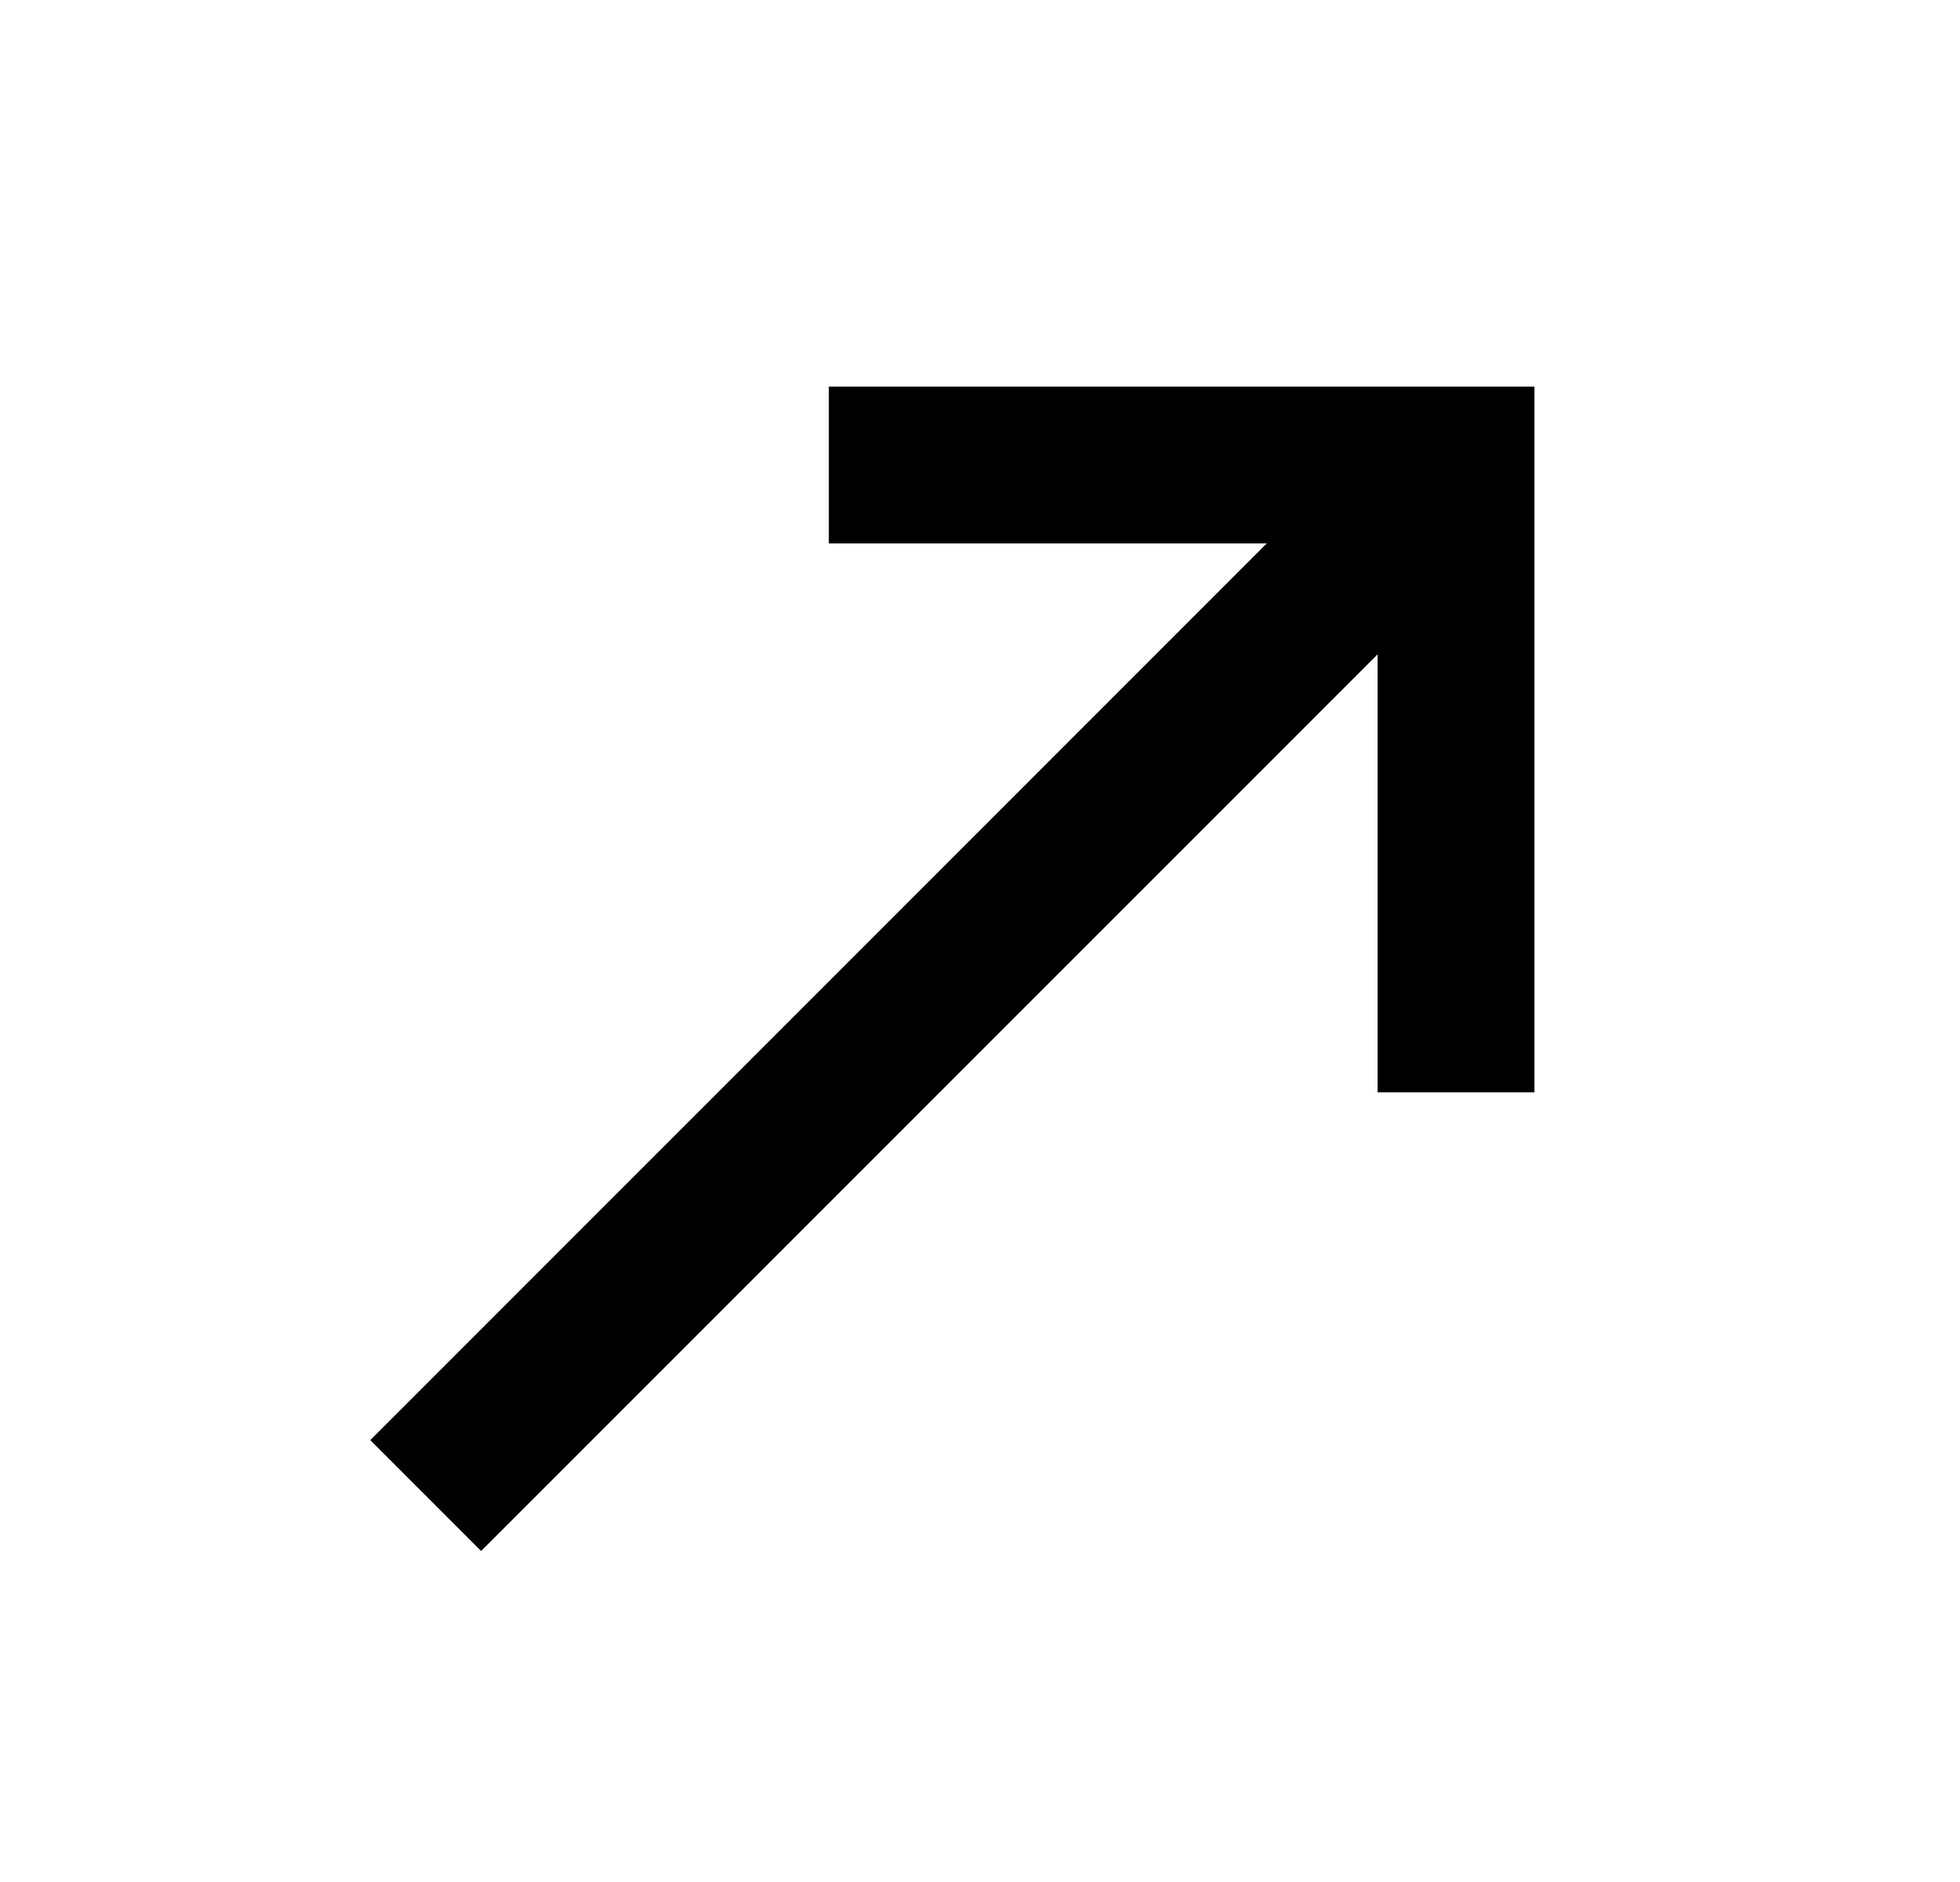
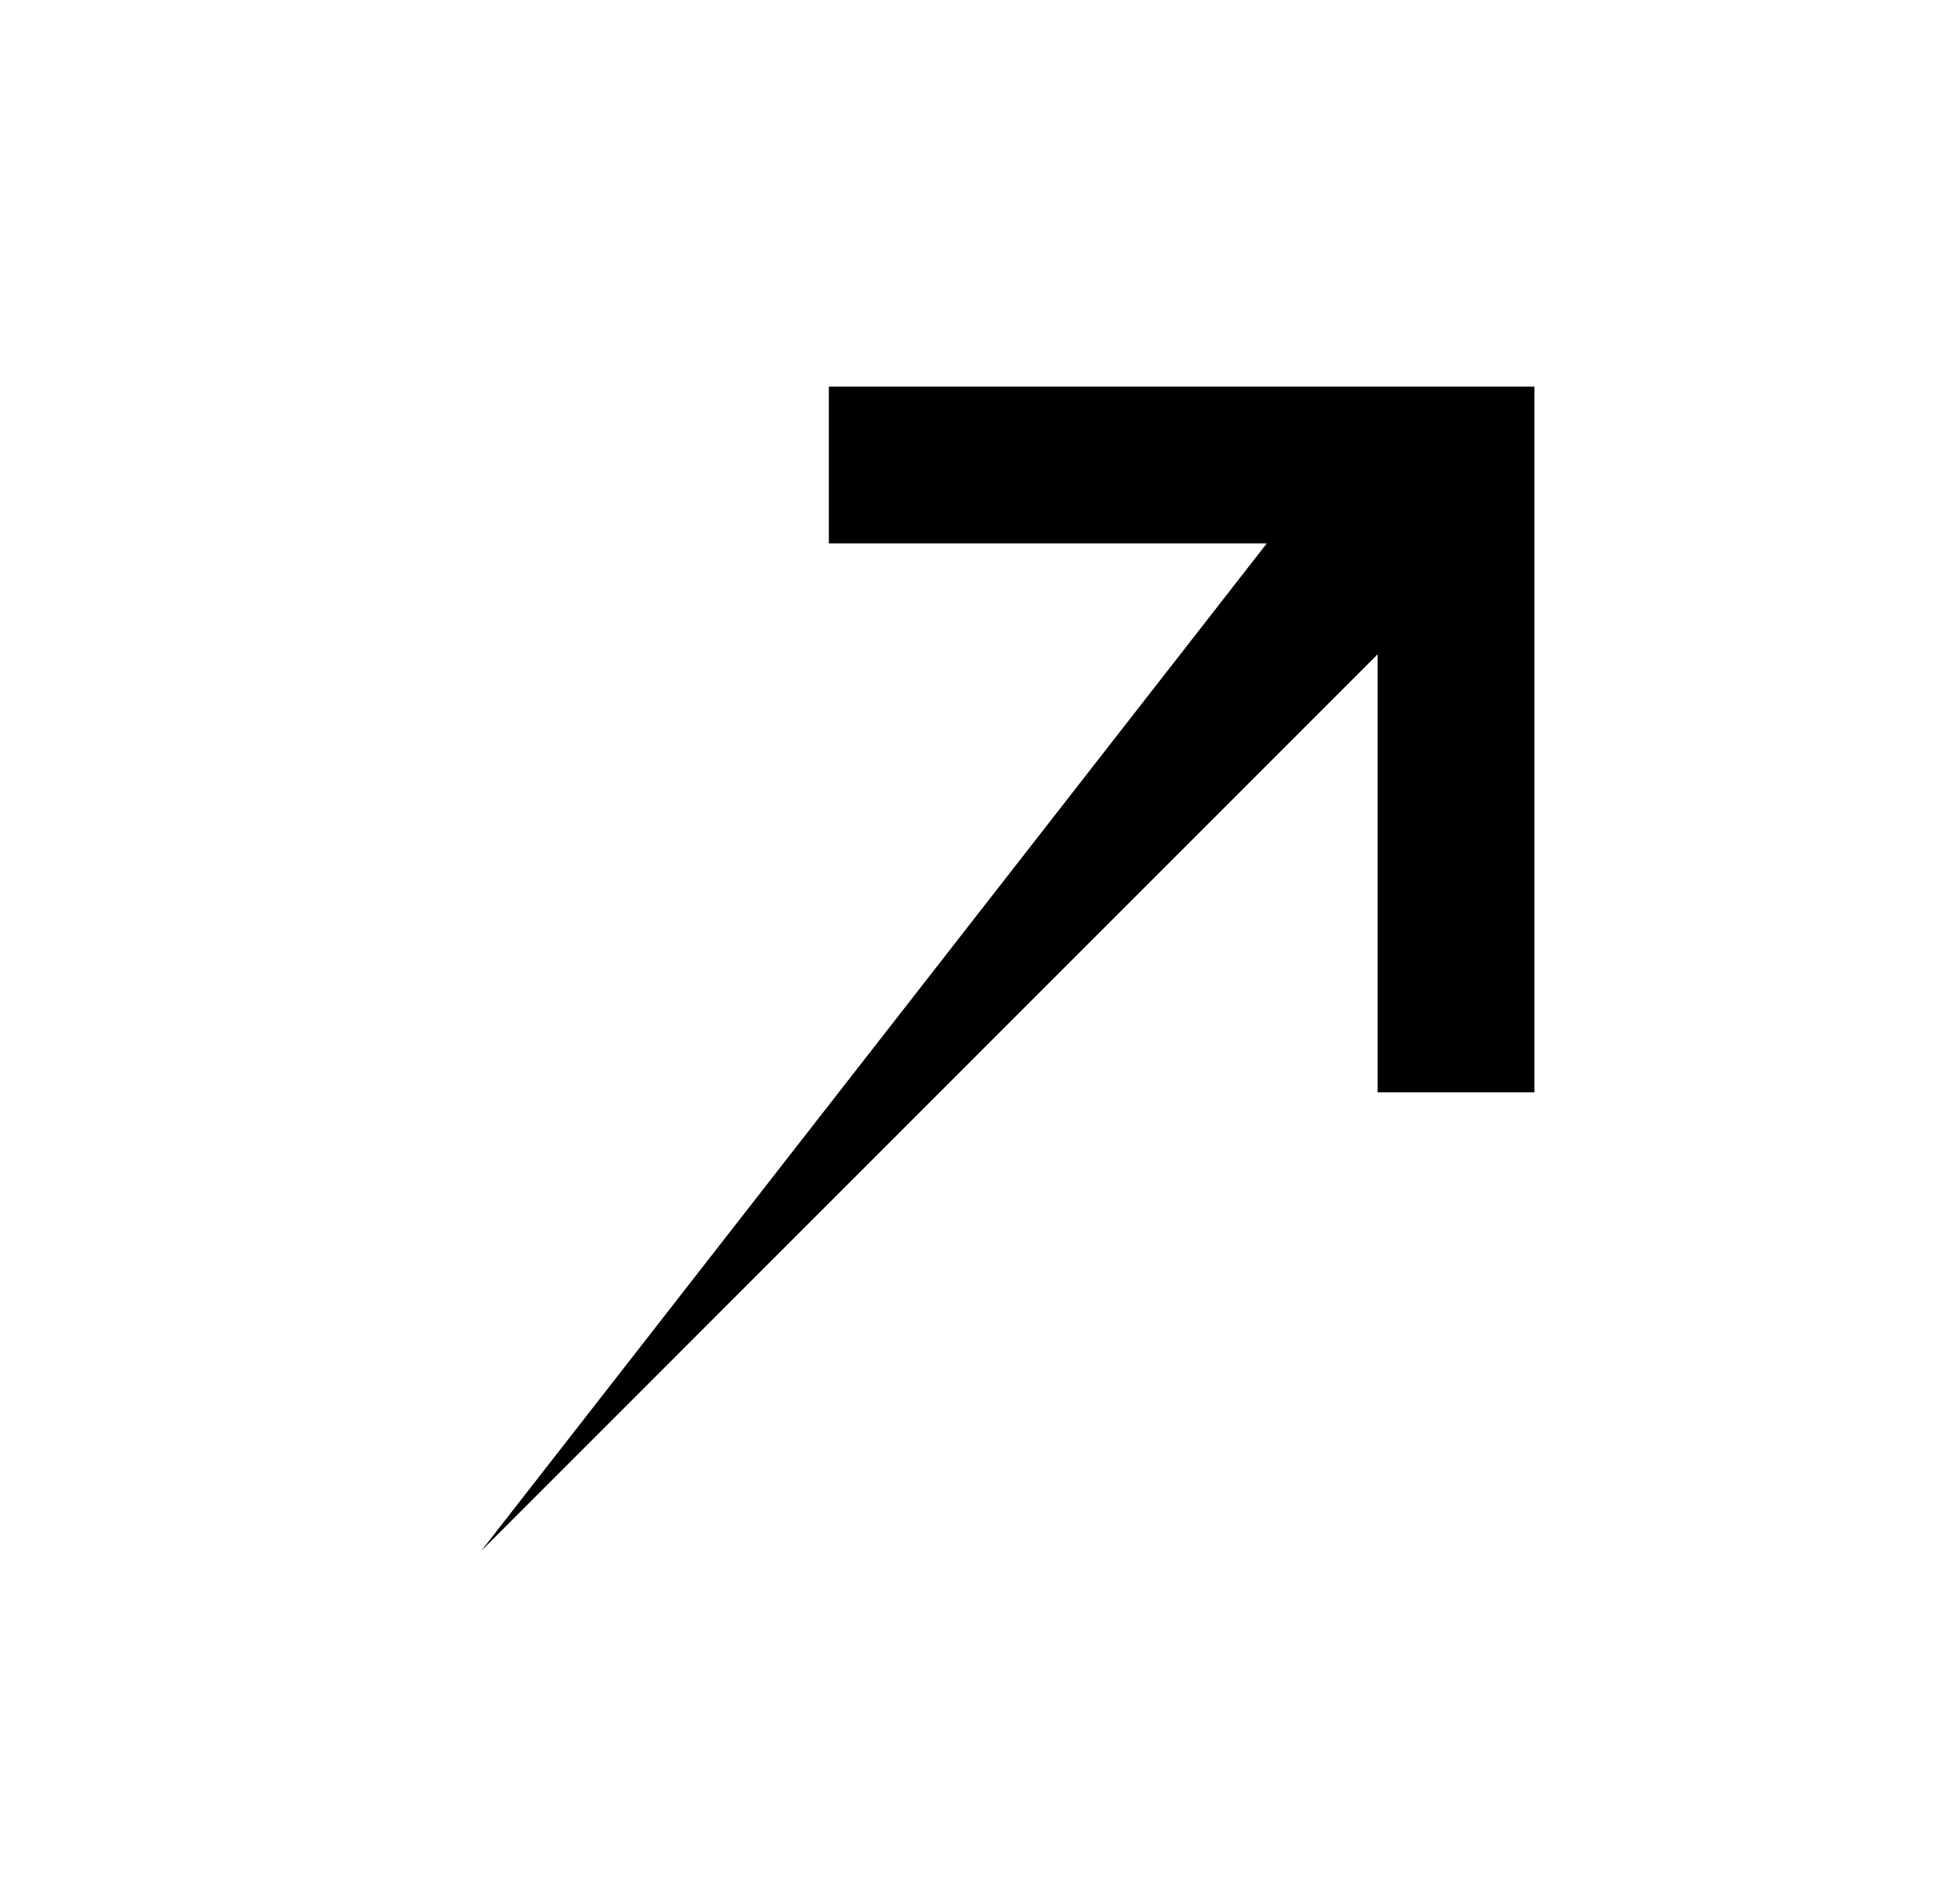
<svg xmlns="http://www.w3.org/2000/svg" width="25" height="24" viewBox="0 0 25 24" fill="none">
-   <path d="M6.137 19.779L4.723 18.365L16.158 6.93H10.572V4.93H19.572V13.93H17.572V8.344L6.137 19.779Z" fill="black" />
+   <path d="M6.137 19.779L16.158 6.93H10.572V4.93H19.572V13.93H17.572V8.344L6.137 19.779Z" fill="black" />
</svg>